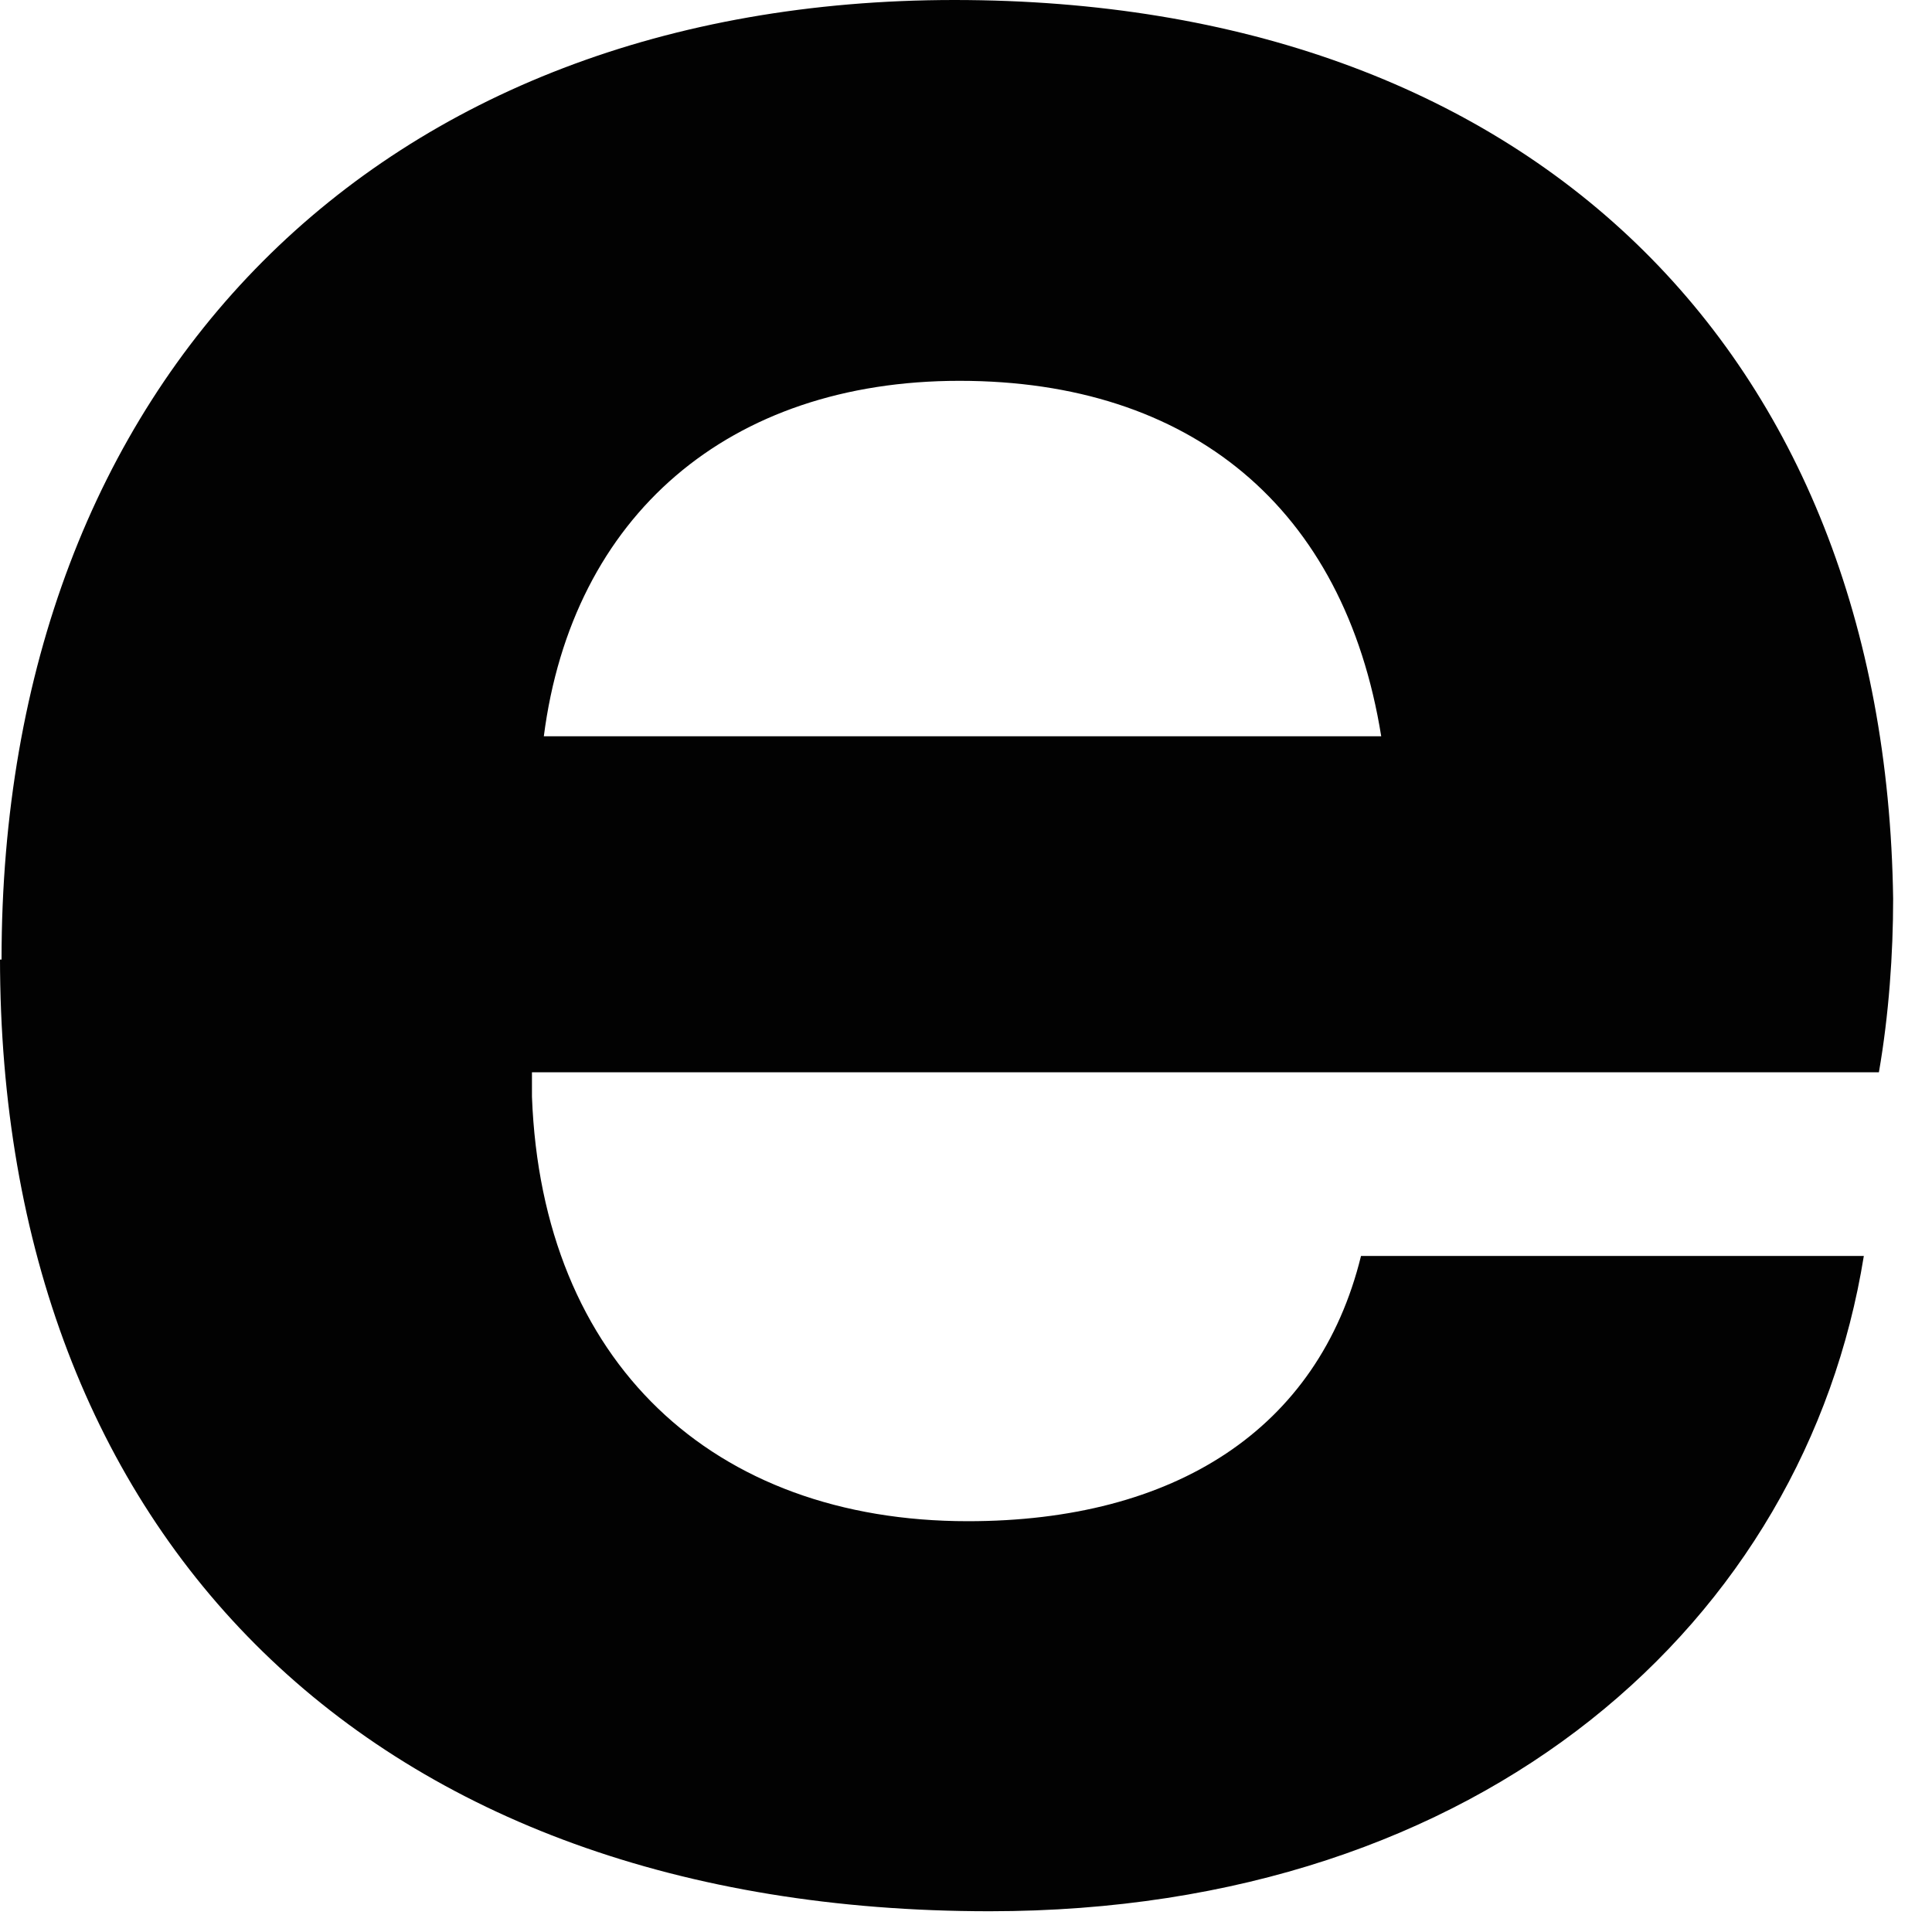
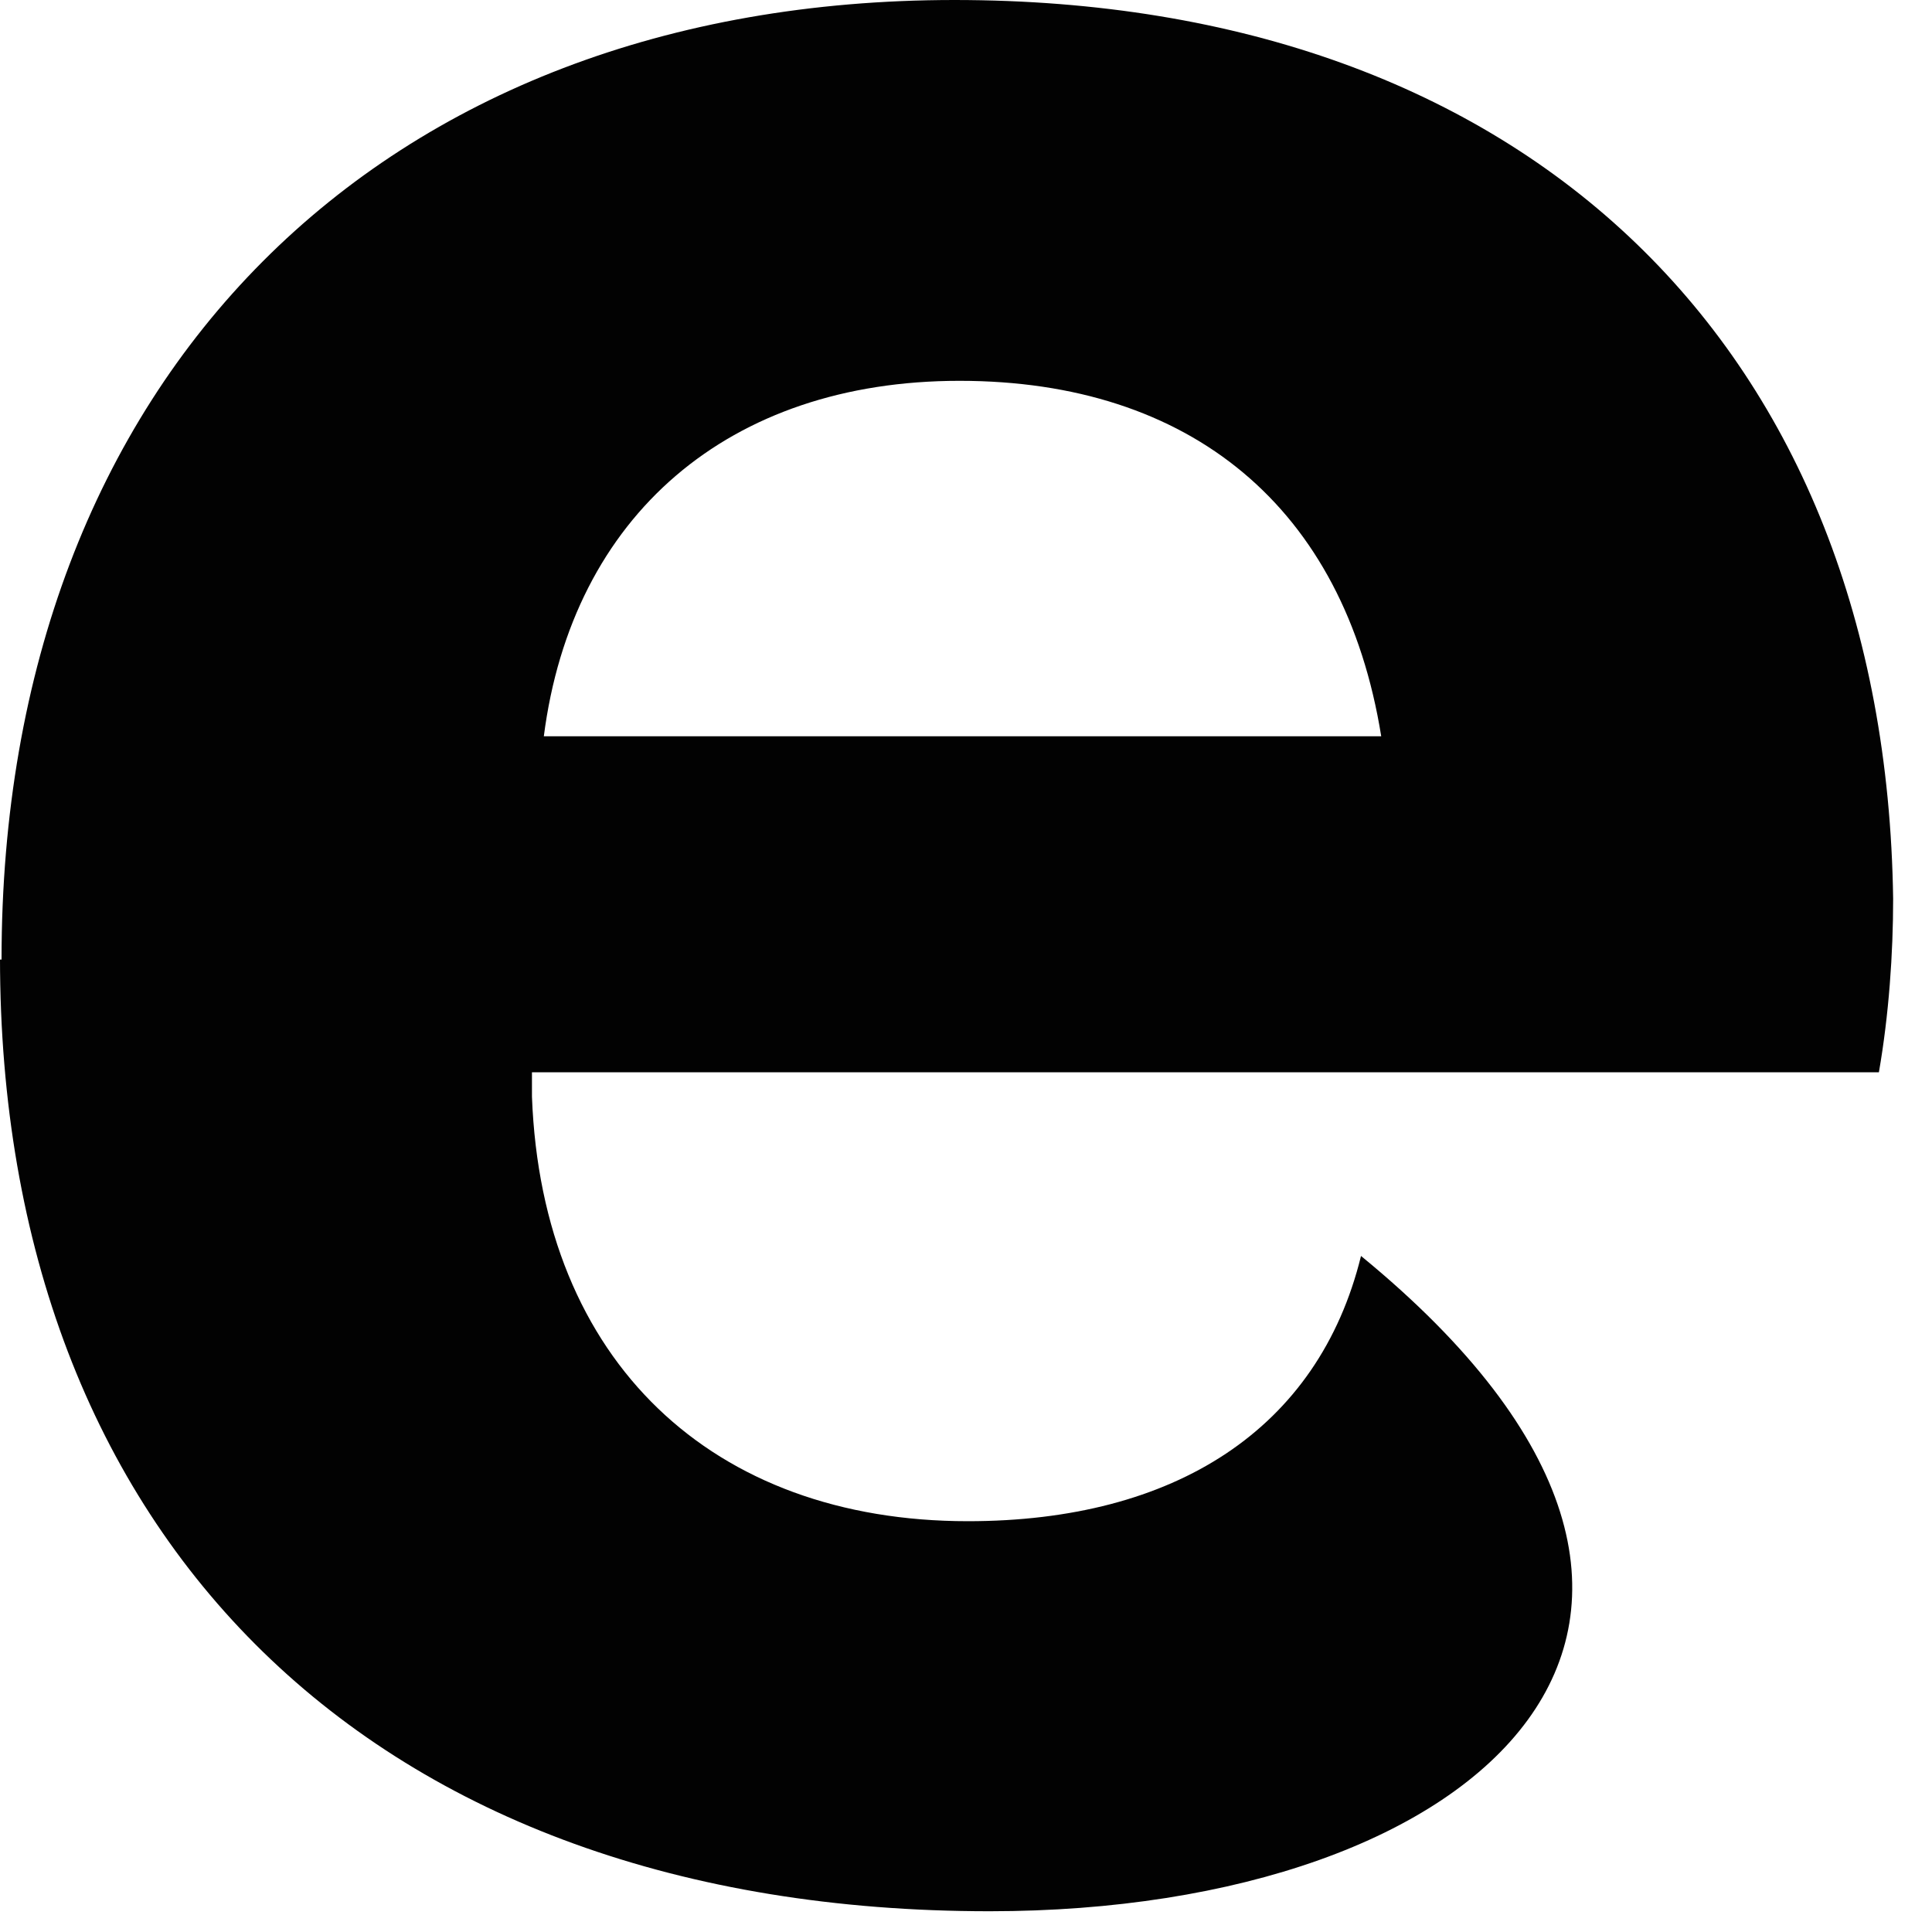
<svg xmlns="http://www.w3.org/2000/svg" fill="none" height="100%" overflow="visible" preserveAspectRatio="none" style="display: block;" viewBox="0 0 35 35" width="100%">
-   <path d="M0.028 17.38C0.028 6.836 6.893 0 17.29 0C27.687 0 34.157 6.331 34.296 16.282C34.296 17.275 34.219 18.387 34.038 19.425H9.637V19.868C9.818 24.673 12.911 27.558 17.534 27.558C21.277 27.558 23.884 25.896 24.656 22.753H33.765C32.704 29.345 26.901 34.624 17.928 34.624C6.728 34.624 0 27.85 0 17.352V17.383H0.031L0.028 17.38ZM25.022 13.338C24.355 9.188 21.566 6.899 17.383 6.899C13.201 6.899 10.366 9.341 9.852 13.338H25.022Z" fill="#020202" id="Vector" />
+   <path d="M0.028 17.38C0.028 6.836 6.893 0 17.29 0C27.687 0 34.157 6.331 34.296 16.282C34.296 17.275 34.219 18.387 34.038 19.425H9.637V19.868C9.818 24.673 12.911 27.558 17.534 27.558C21.277 27.558 23.884 25.896 24.656 22.753C32.704 29.345 26.901 34.624 17.928 34.624C6.728 34.624 0 27.85 0 17.352V17.383H0.031L0.028 17.38ZM25.022 13.338C24.355 9.188 21.566 6.899 17.383 6.899C13.201 6.899 10.366 9.341 9.852 13.338H25.022Z" fill="#020202" id="Vector" />
</svg>